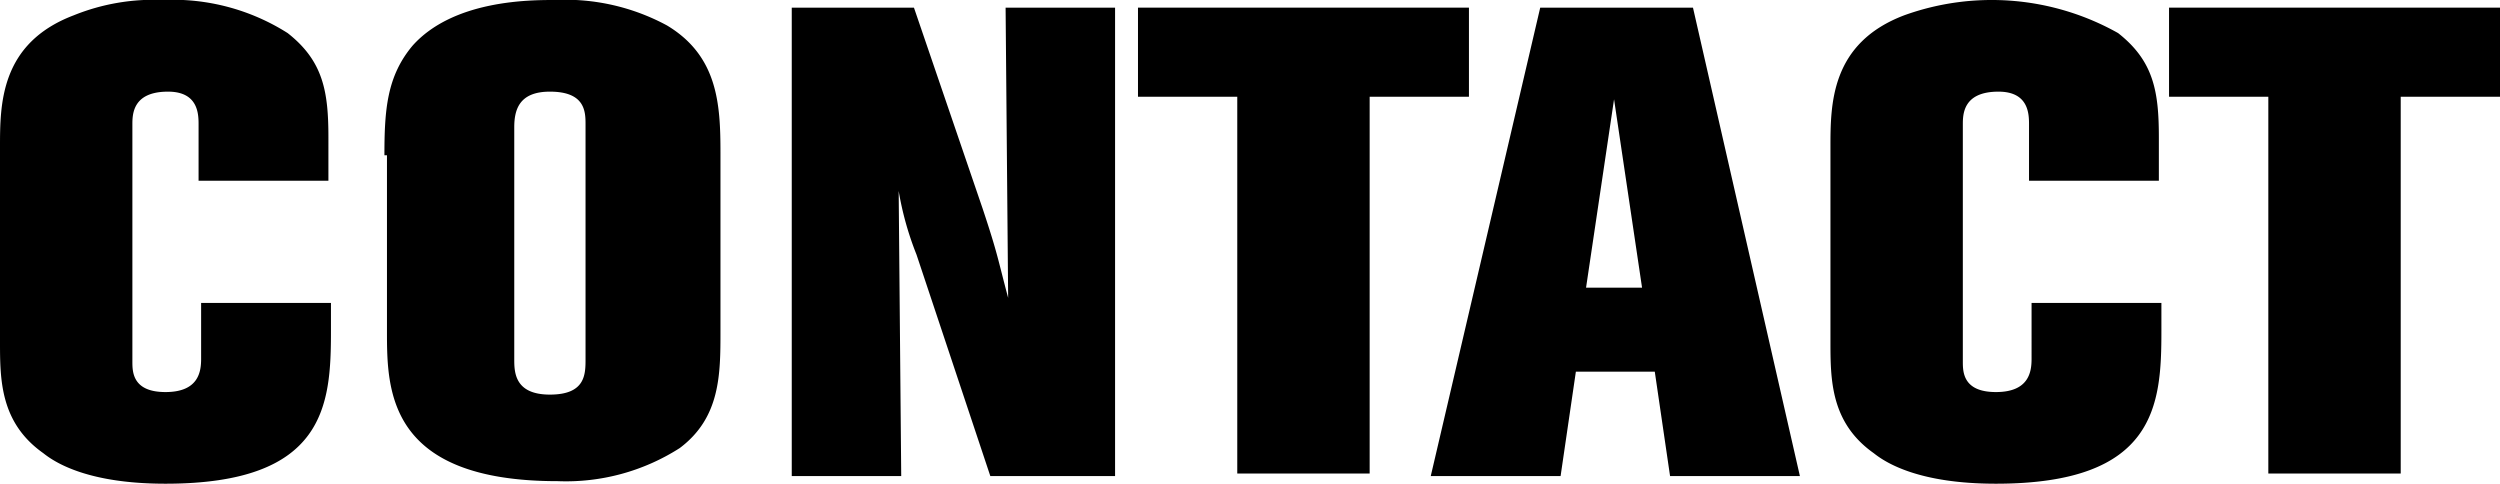
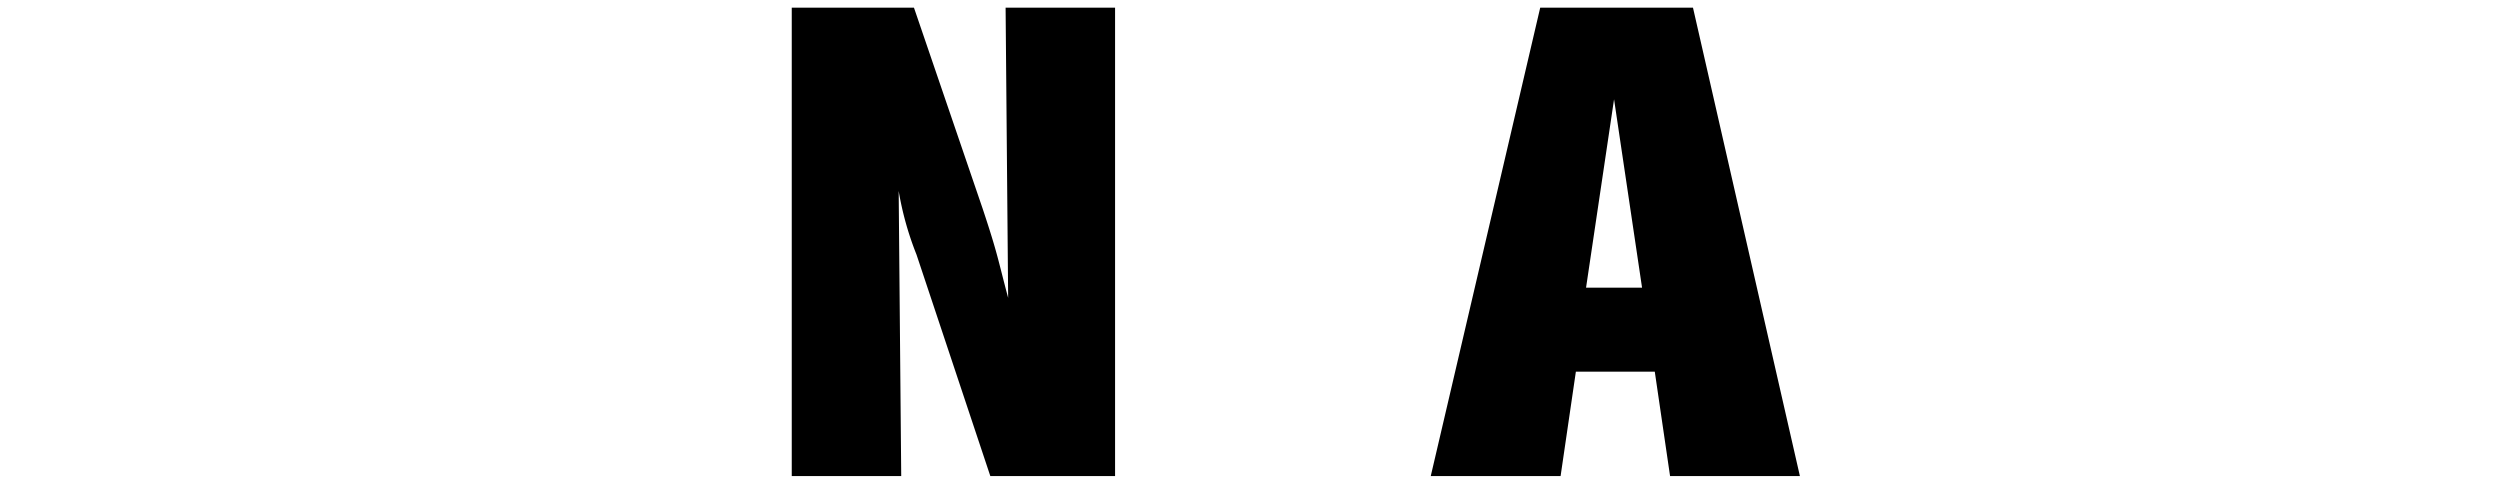
<svg xmlns="http://www.w3.org/2000/svg" viewBox="0 0 98.2 19">
  <title>ttl_contact</title>
  <g id="レイヤー_2" data-name="レイヤー 2">
    <g id="ol">
-       <path d="M12.9,7.1H7.8V4.9c0-.4,0-1.3-1.2-1.3-1.4,0-1.4.9-1.4,1.3v9.3c0,.4,0,1.2,1.3,1.2s1.4-.8,1.4-1.3V11.9H13V13c0,2.9-.2,6-6.5,6-3,0-4.3-.8-4.8-1.2C0,16.6,0,14.9,0,13.4V5.8C0,4.1,0,1.7,2.9.6A8.34,8.34,0,0,1,6.4,0a8.41,8.41,0,0,1,4.9,1.3c1.4,1.1,1.6,2.3,1.6,4.1Z" />
-       <path d="M15.1,6.1c0-1.8.1-3.1,1.1-4.3C17.8,0,20.8,0,21.8,0a8.39,8.39,0,0,1,4.4,1c2,1.2,2.1,3.1,2.1,5v7c0,1.7,0,3.4-1.6,4.6a8.29,8.29,0,0,1-4.8,1.3c-6.7,0-6.7-3.6-6.7-5.9V6.1ZM23,4.9c0-.5,0-1.3-1.4-1.3-1.2,0-1.4.7-1.4,1.4v9.1c0,.5,0,1.4,1.4,1.4s1.4-.8,1.4-1.4Z" />
      <path d="M43.8.3V18.7H38.9L36,10a12.22,12.22,0,0,1-.7-2.5l.1,11.2H31.1V.3h4.8l2.7,7.9c.6,1.8.6,2,1,3.5L39.5.3Z" />
-       <path d="M44.7.3h13V3.8H53.8V18.6H48.6V3.8H44.7V.3Z" />
      <path d="M66.5.3l4.2,18.4H65.6L65,14.6H61.9l-.6,4.1H56.2L60.5.3ZM63.4,3.9l-1.1,7.4h2.2Z" />
-       <path d="M84.8,7.1H79.7V4.9c0-.4,0-1.3-1.2-1.3-1.4,0-1.4.9-1.4,1.3v9.3c0,.4,0,1.2,1.3,1.2s1.4-.8,1.4-1.3V11.9h5.1V13c0,2.9-.2,6-6.5,6-3,0-4.3-.8-4.8-1.2-1.7-1.2-1.7-2.9-1.7-4.4V5.8c0-1.7,0-4.1,2.9-5.2a10.13,10.13,0,0,1,8.4.7c1.4,1.1,1.6,2.3,1.6,4.1Z" />
-       <path d="M85.2.3h13V3.8H94.3V18.6H89.1V3.8H85.2Z" />
    </g>
  </g>
</svg>